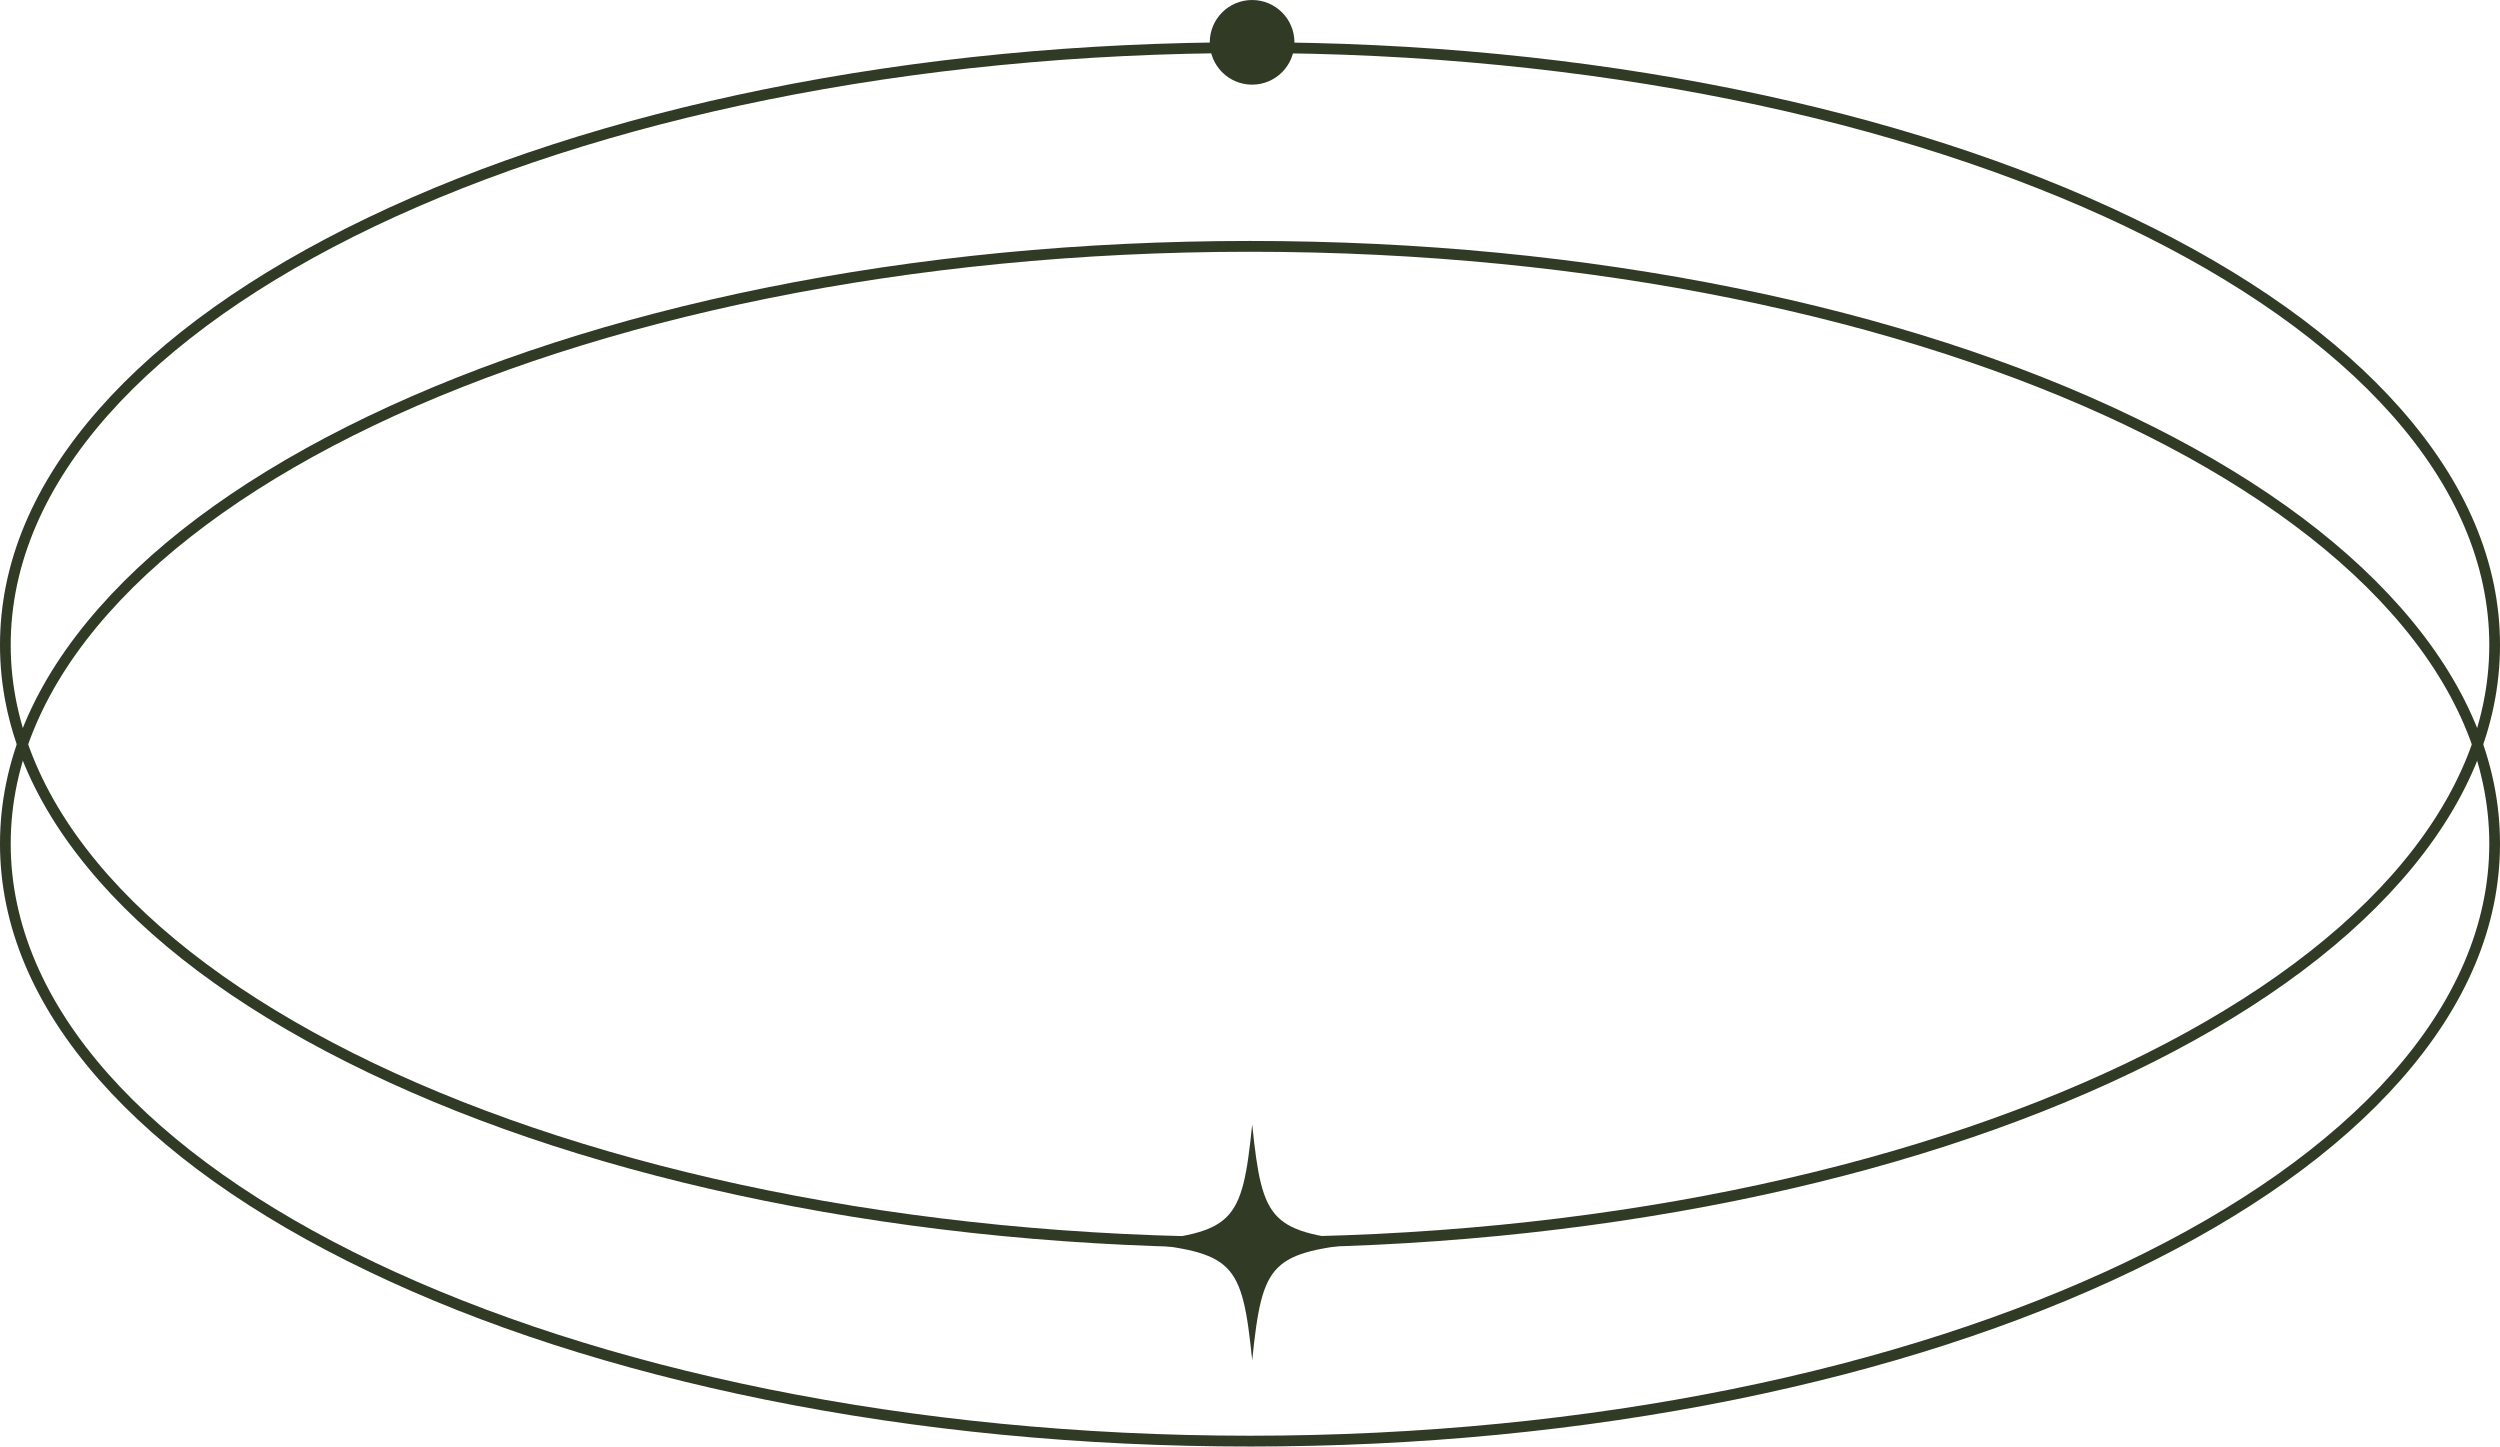
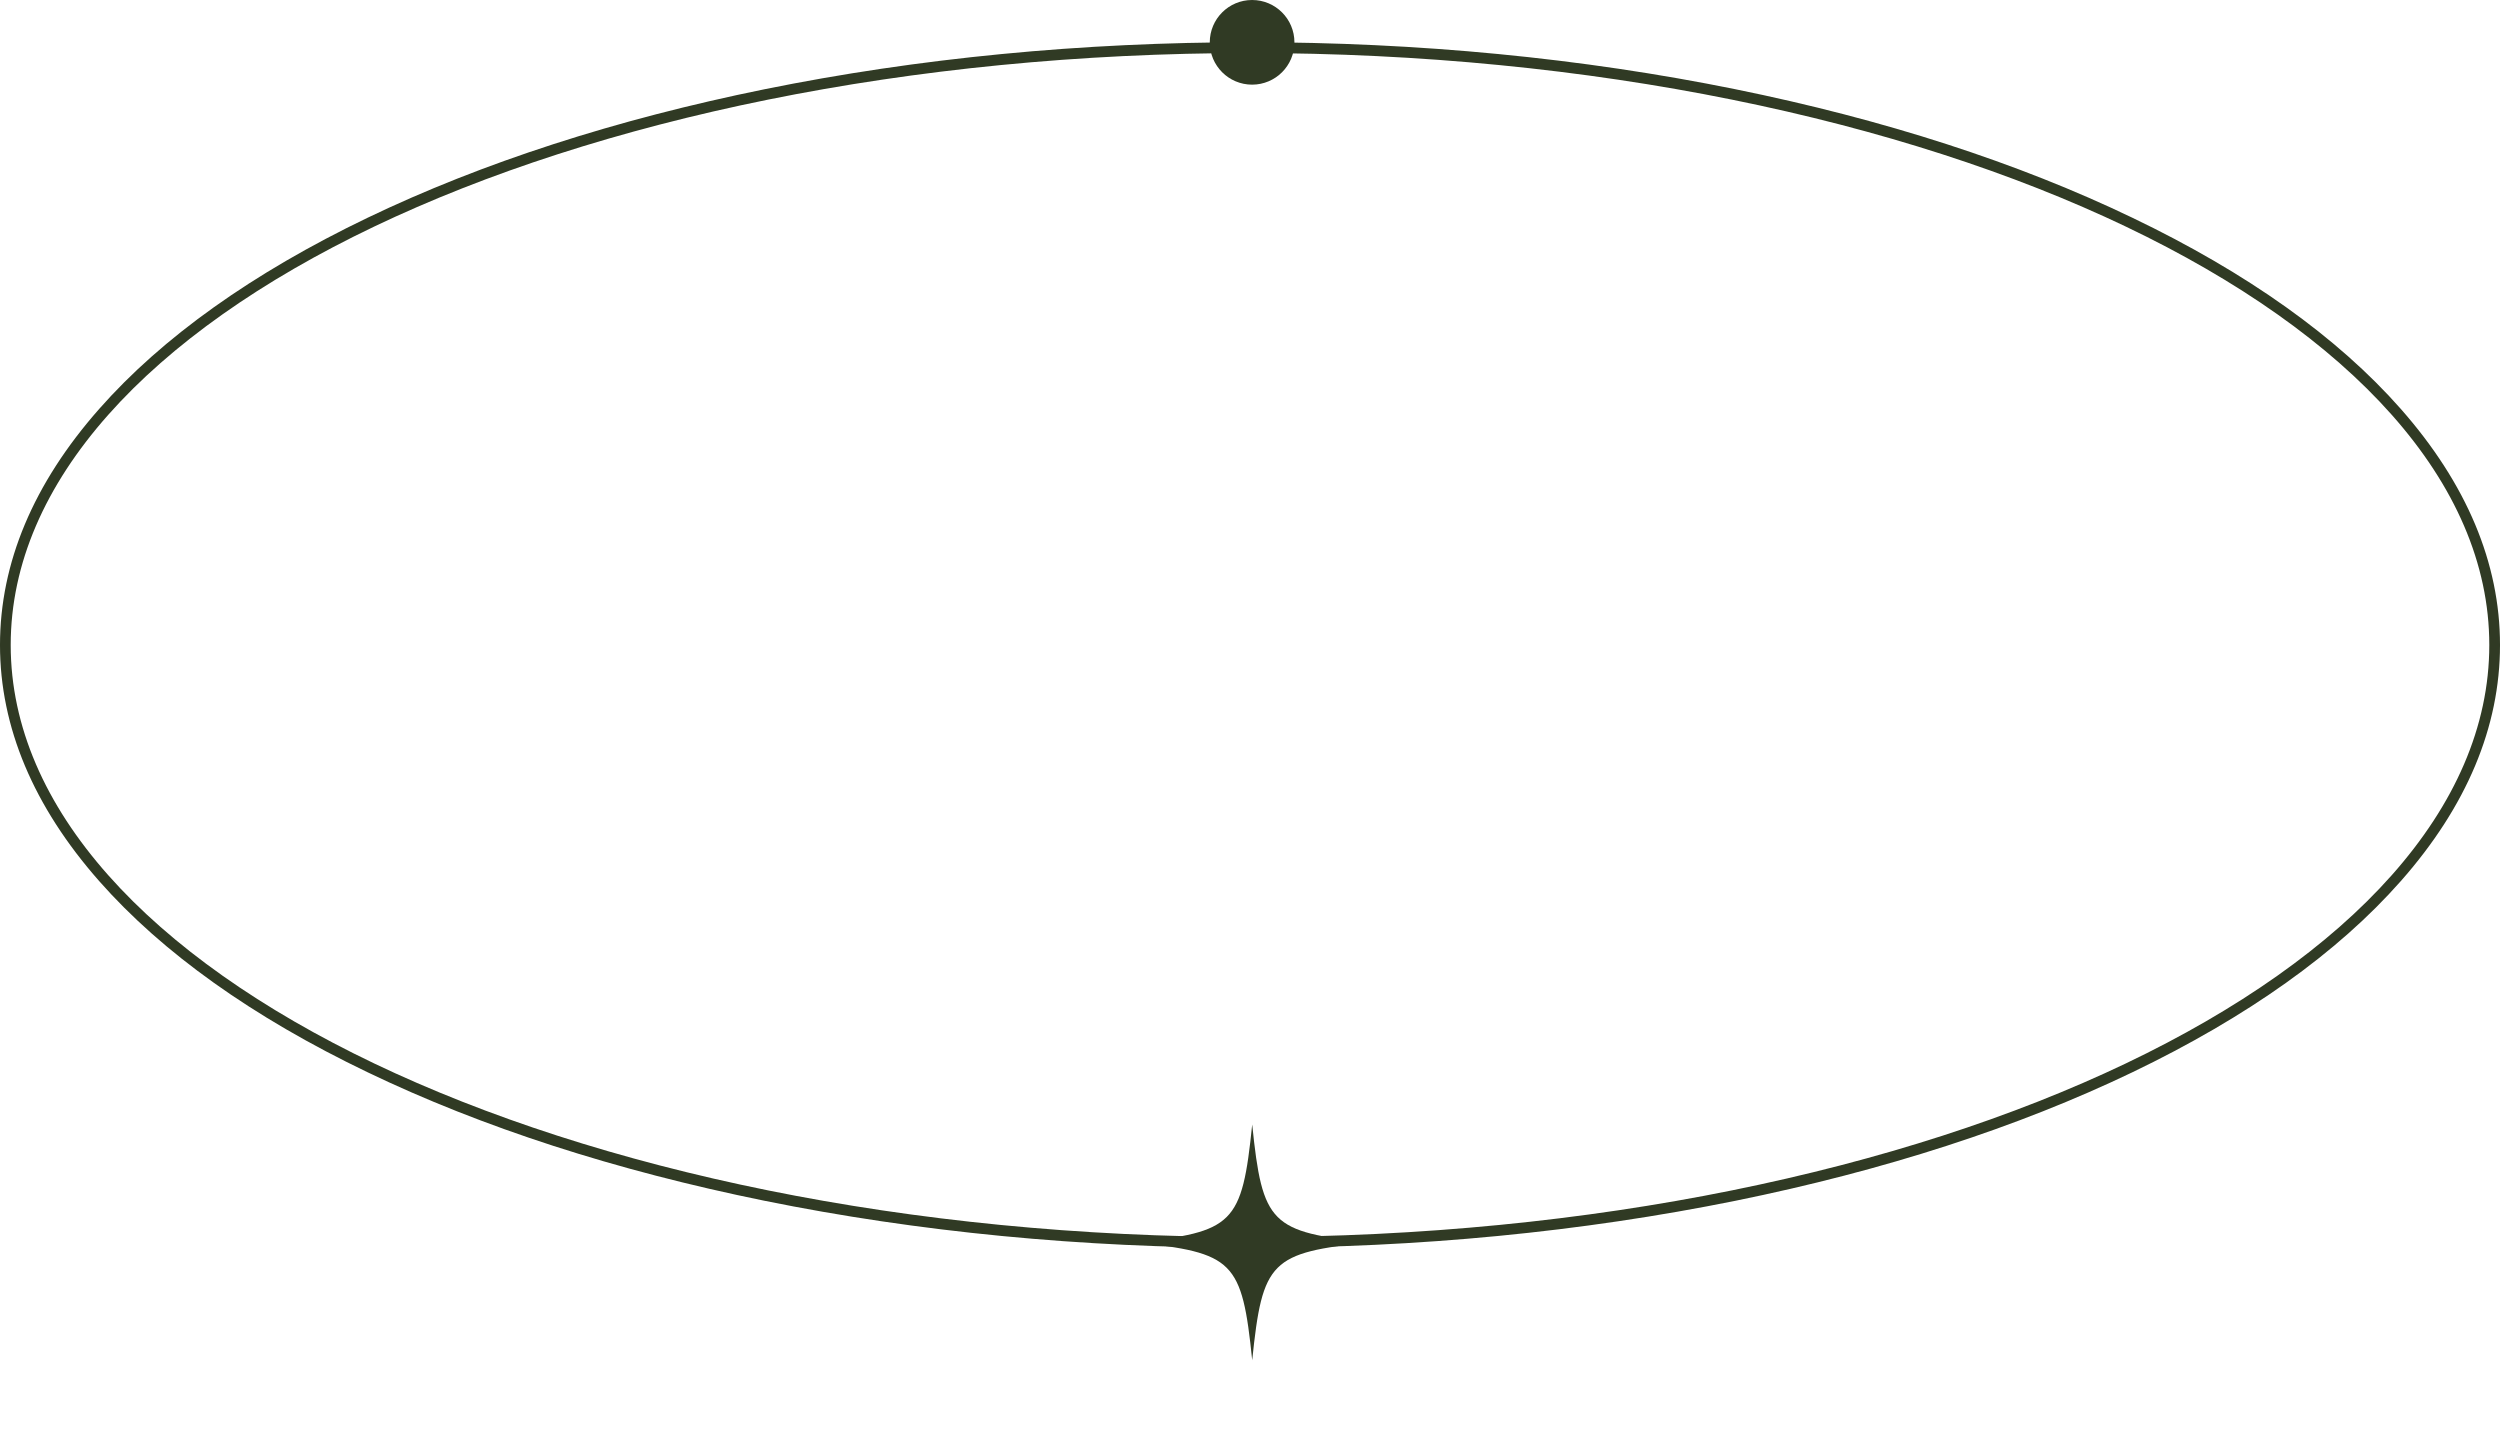
<svg xmlns="http://www.w3.org/2000/svg" fill="#303a24" height="1445.6" preserveAspectRatio="xMidYMid meet" version="1" viewBox="250.8 763.3 2498.4 1445.6" width="2498.4" zoomAndPan="magnify">
  <g>
    <g id="change1_4">
      <path d="M1620,2004.9c-99.4,10.1-107.6,18.4-117.8,117.8c-10.2-99.4-18.4-107.6-117.8-117.8c99.4-10.2,107.6-18.4,117.8-117.8 C1512.4,1986.5,1520.6,1994.8,1620,2004.9z" />
    </g>
  </g>
  <g id="change1_2">
    <path d="M1500,2010.3c-168.3,0-331.5-15.8-485.2-47c-148.5-30.2-282-73.3-396.6-128.4c-114.9-55.1-205.1-119.4-268.3-191.1 c-65.7-74.6-99.1-154-99.1-235.9s33.3-161.3,99.1-235.9c63.1-71.6,153.4-135.9,268.3-191.1c114.6-55,248.1-98.2,396.6-128.4 c153.7-31.2,316.9-47,485.2-47s331.5,15.8,485.2,47c148.5,30.2,282,73.3,396.6,128.4c114.9,55.1,205.1,119.4,268.3,191.1 c65.7,74.6,99.1,154,99.1,235.9s-33.3,161.3-99.1,235.9c-63.1,71.6-153.4,135.9-268.3,191.1c-114.6,55-248.1,98.2-396.6,128.4 C1831.5,1994.4,1668.3,2010.3,1500,2010.3z M1500,816.3c-682.9,0-1238.5,265.4-1238.5,591.6s555.6,591.6,1238.5,591.6 s1238.5-265.4,1238.5-591.6S2182.9,816.3,1500,816.3z" />
  </g>
  <g id="change1_1">
-     <path d="M1500,2208.9c-168.3,0-331.5-15.8-485.2-47c-148.5-30.2-282-73.3-396.6-128.4c-114.9-55.1-205.1-119.4-268.3-191.1 c-65.7-74.6-99.1-154-99.1-235.9s33.3-161.3,99.1-235.9c63.1-71.6,153.4-135.9,268.3-191.1c114.6-55,248.1-98.2,396.6-128.4 c153.7-31.2,316.9-47,485.2-47s331.5,15.8,485.2,47c148.5,30.2,282,73.3,396.6,128.4c114.9,55.1,205.1,119.4,268.3,191.1 c65.7,74.6,99.1,154,99.1,235.9s-33.3,161.3-99.1,235.9c-63.1,71.6-153.4,135.9-268.3,191.1c-114.6,55-248.1,98.2-396.6,128.4 C1831.5,2193.1,1668.3,2208.9,1500,2208.9z M1500,1014.9c-682.9,0-1238.5,265.4-1238.5,591.6s555.6,591.6,1238.5,591.6 s1238.5-265.4,1238.5-591.6S2182.9,1014.9,1500,1014.9z" />
-   </g>
+     </g>
  <g id="change1_3">
    <circle cx="1502.1" cy="805.6" r="42.3" />
  </g>
</svg>